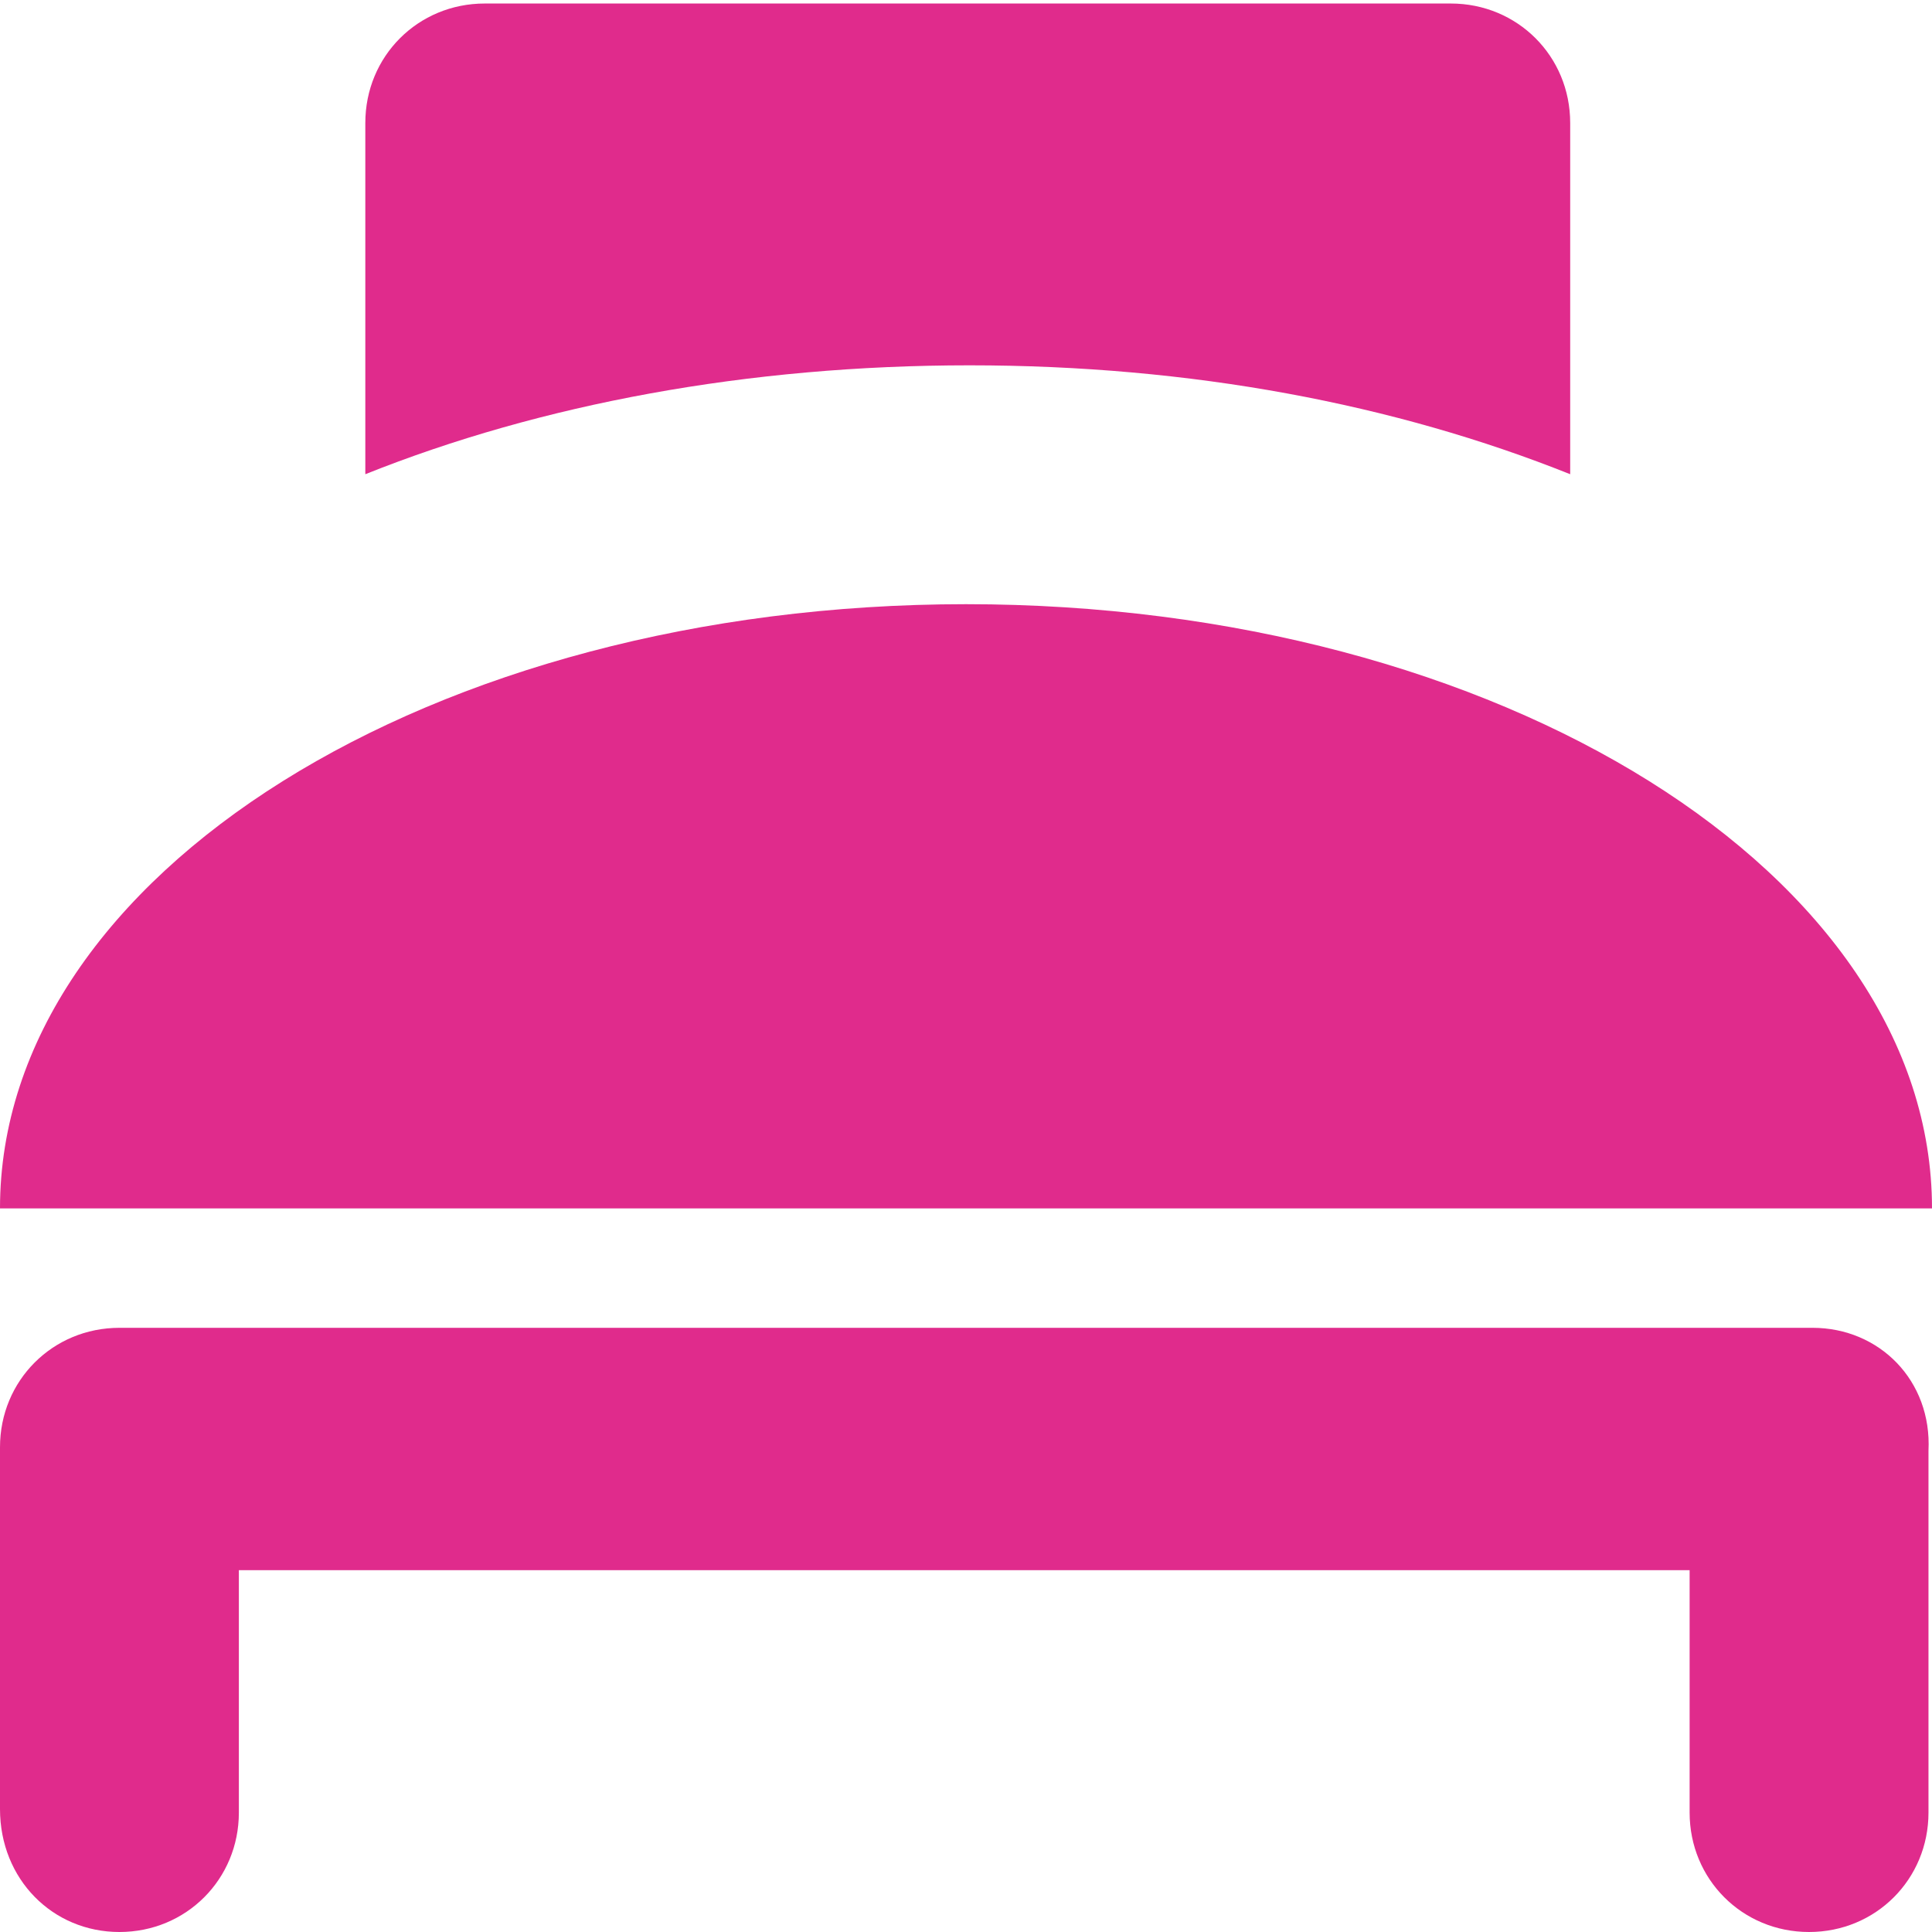
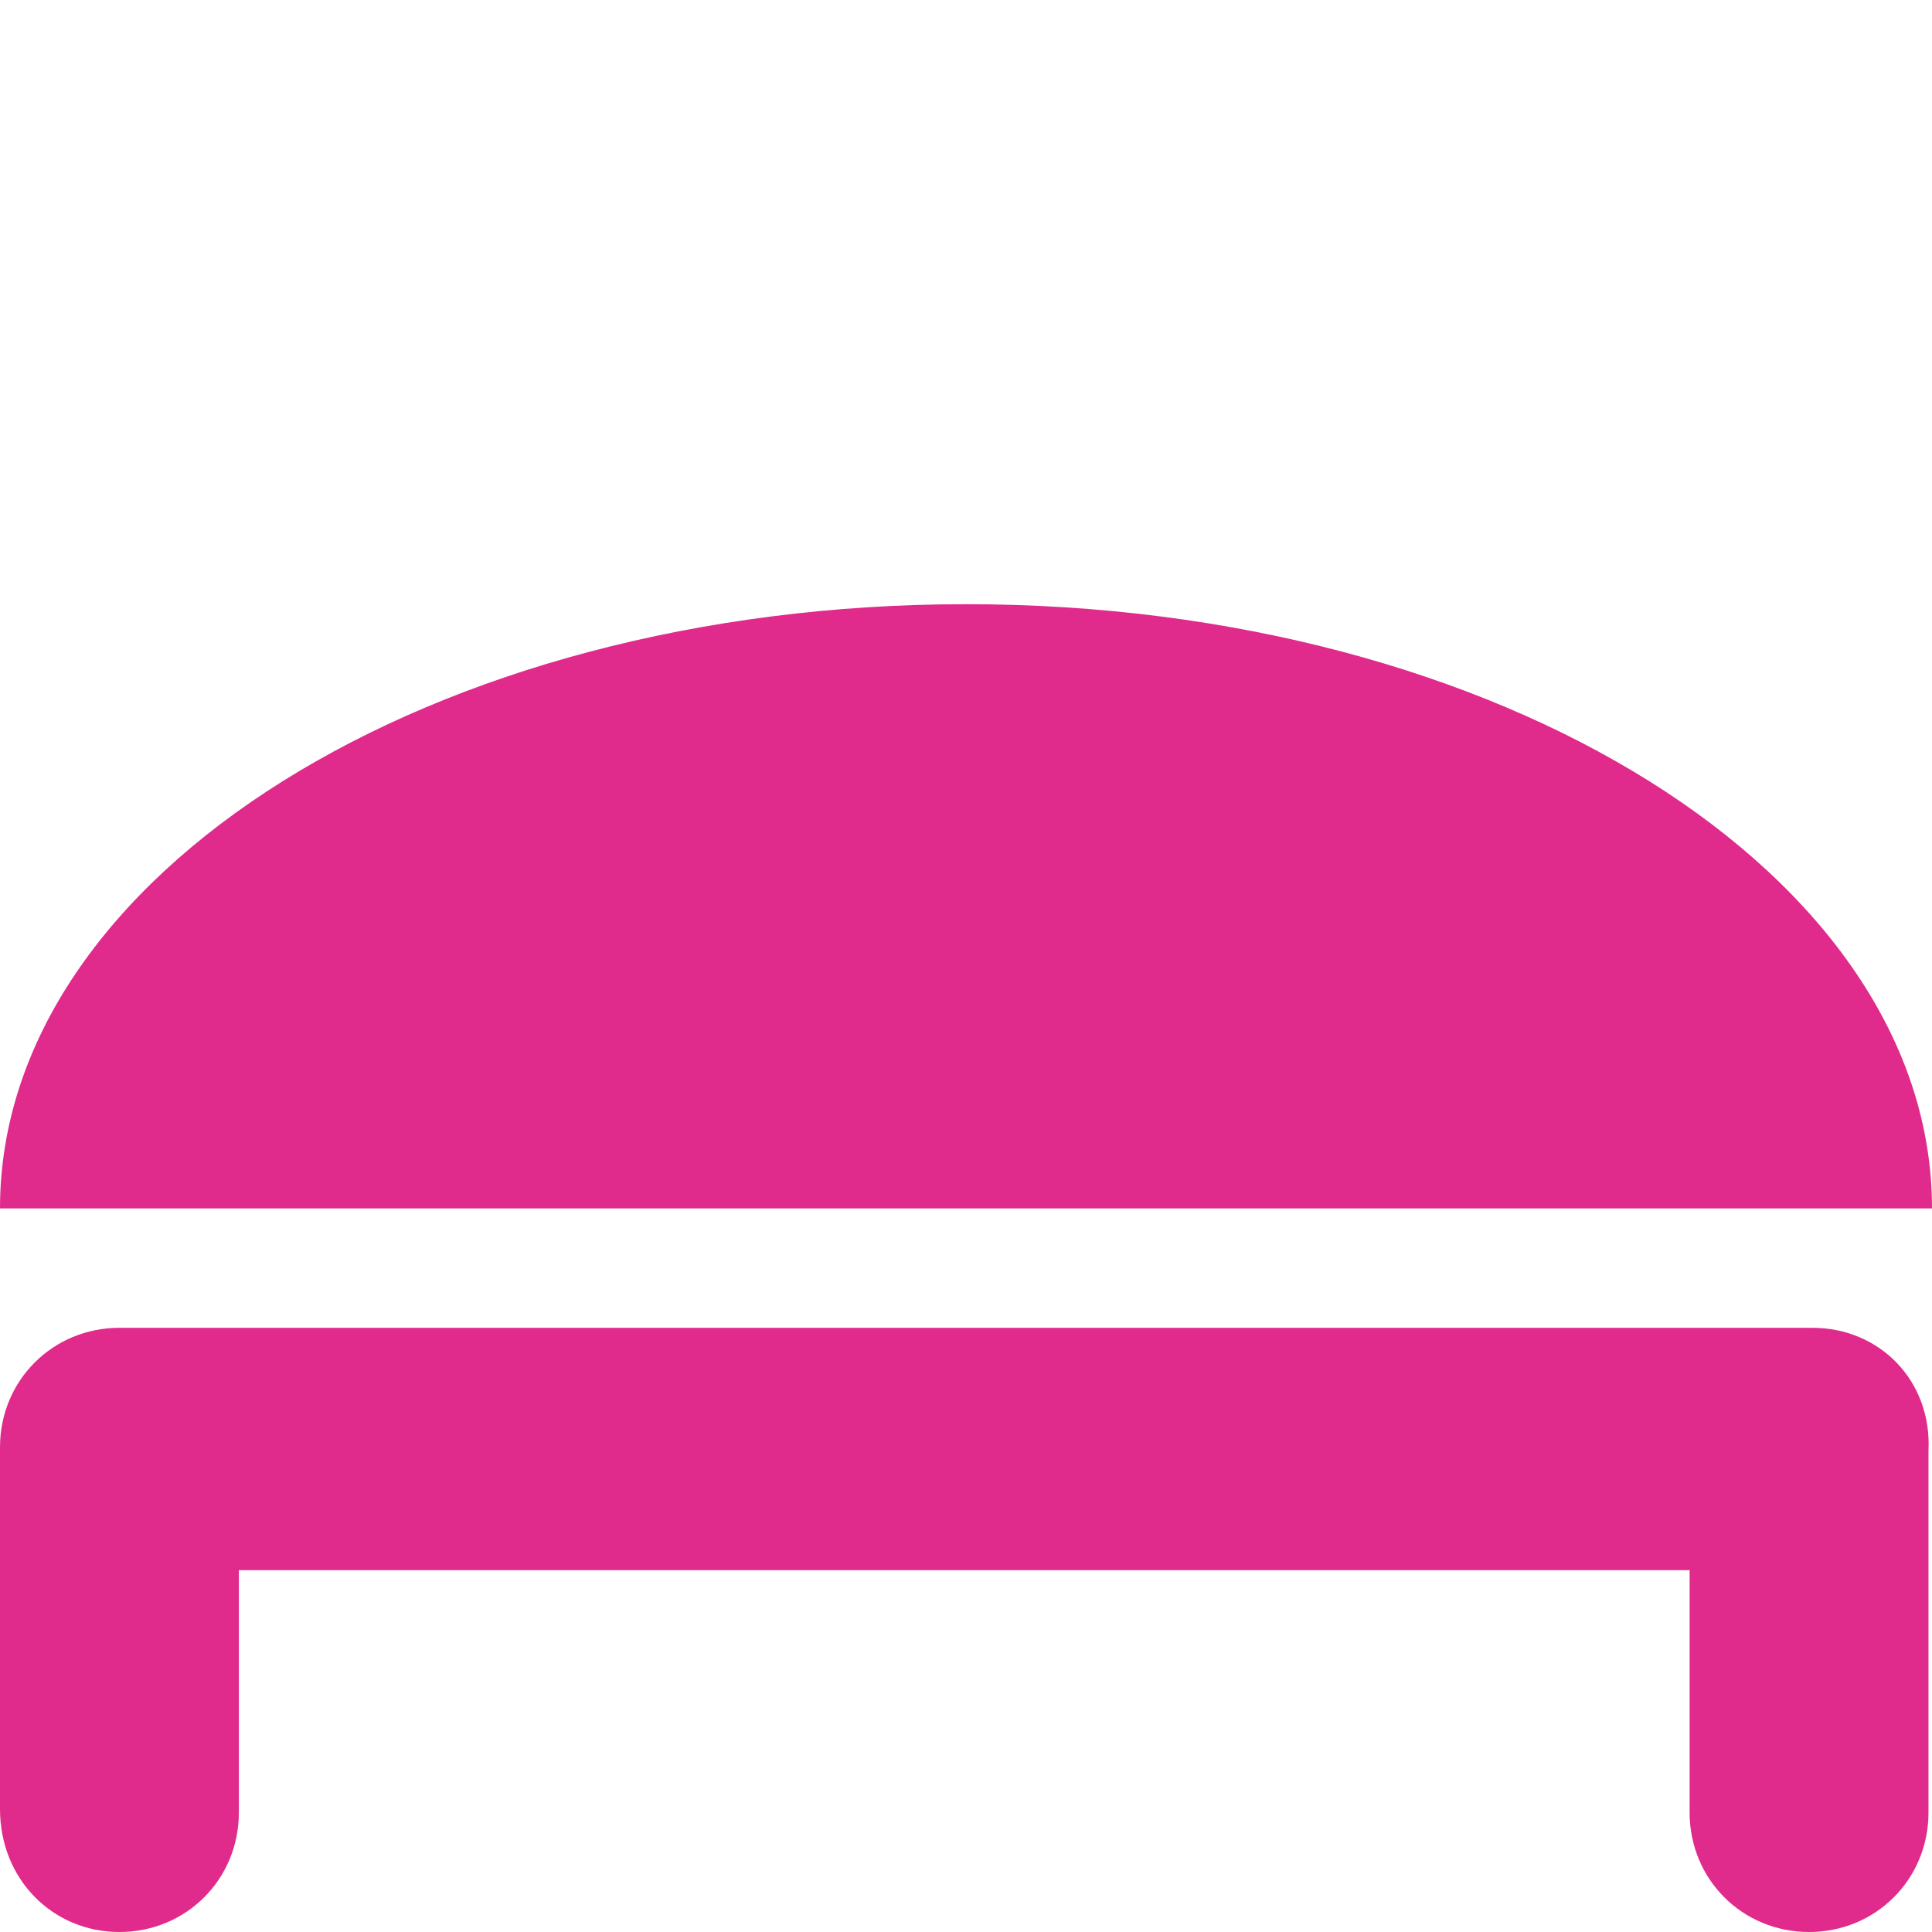
<svg xmlns="http://www.w3.org/2000/svg" width="55" height="55" viewBox="0 0 55 55" fill="none">
  <g clip-path="url(#clip0_51_2613)">
    <path d="M27.5 17.2C12.3 17.2 0 24.9 0 34.4H55C55 24.9 42.7 17.2 27.5 17.2Z" fill="#E02B8C" />
-     <path d="M44.7 13.5V3.5C44.7 1.6 43.2 0.1 41.3 0.1H13.8C11.9 0.1 10.4 1.6 10.4 3.5V13.5C15.4 11.5 21.3 10.4 27.6 10.4C33.9 10.4 39.7 11.5 44.7 13.5Z" fill="#E02B8C" />
    <path d="M51.6 37.8H3.4C1.5 37.8 0 39.3 0 41.2V51.5C0 53.5 1.5 55 3.4 55C5.3 55 6.8 53.5 6.8 51.6V44.7H48.1V51.6C48.1 53.5 49.6 55 51.5 55C53.4 55 54.9 53.5 54.9 51.6V41.3C55 39.3 53.5 37.8 51.6 37.8Z" fill="#E02B8C" />
  </g>
  <defs>
    <clipPath id="clip0_51_2613">
      <rect width="55" height="55" fill="white" />
    </clipPath>
  </defs>
</svg>